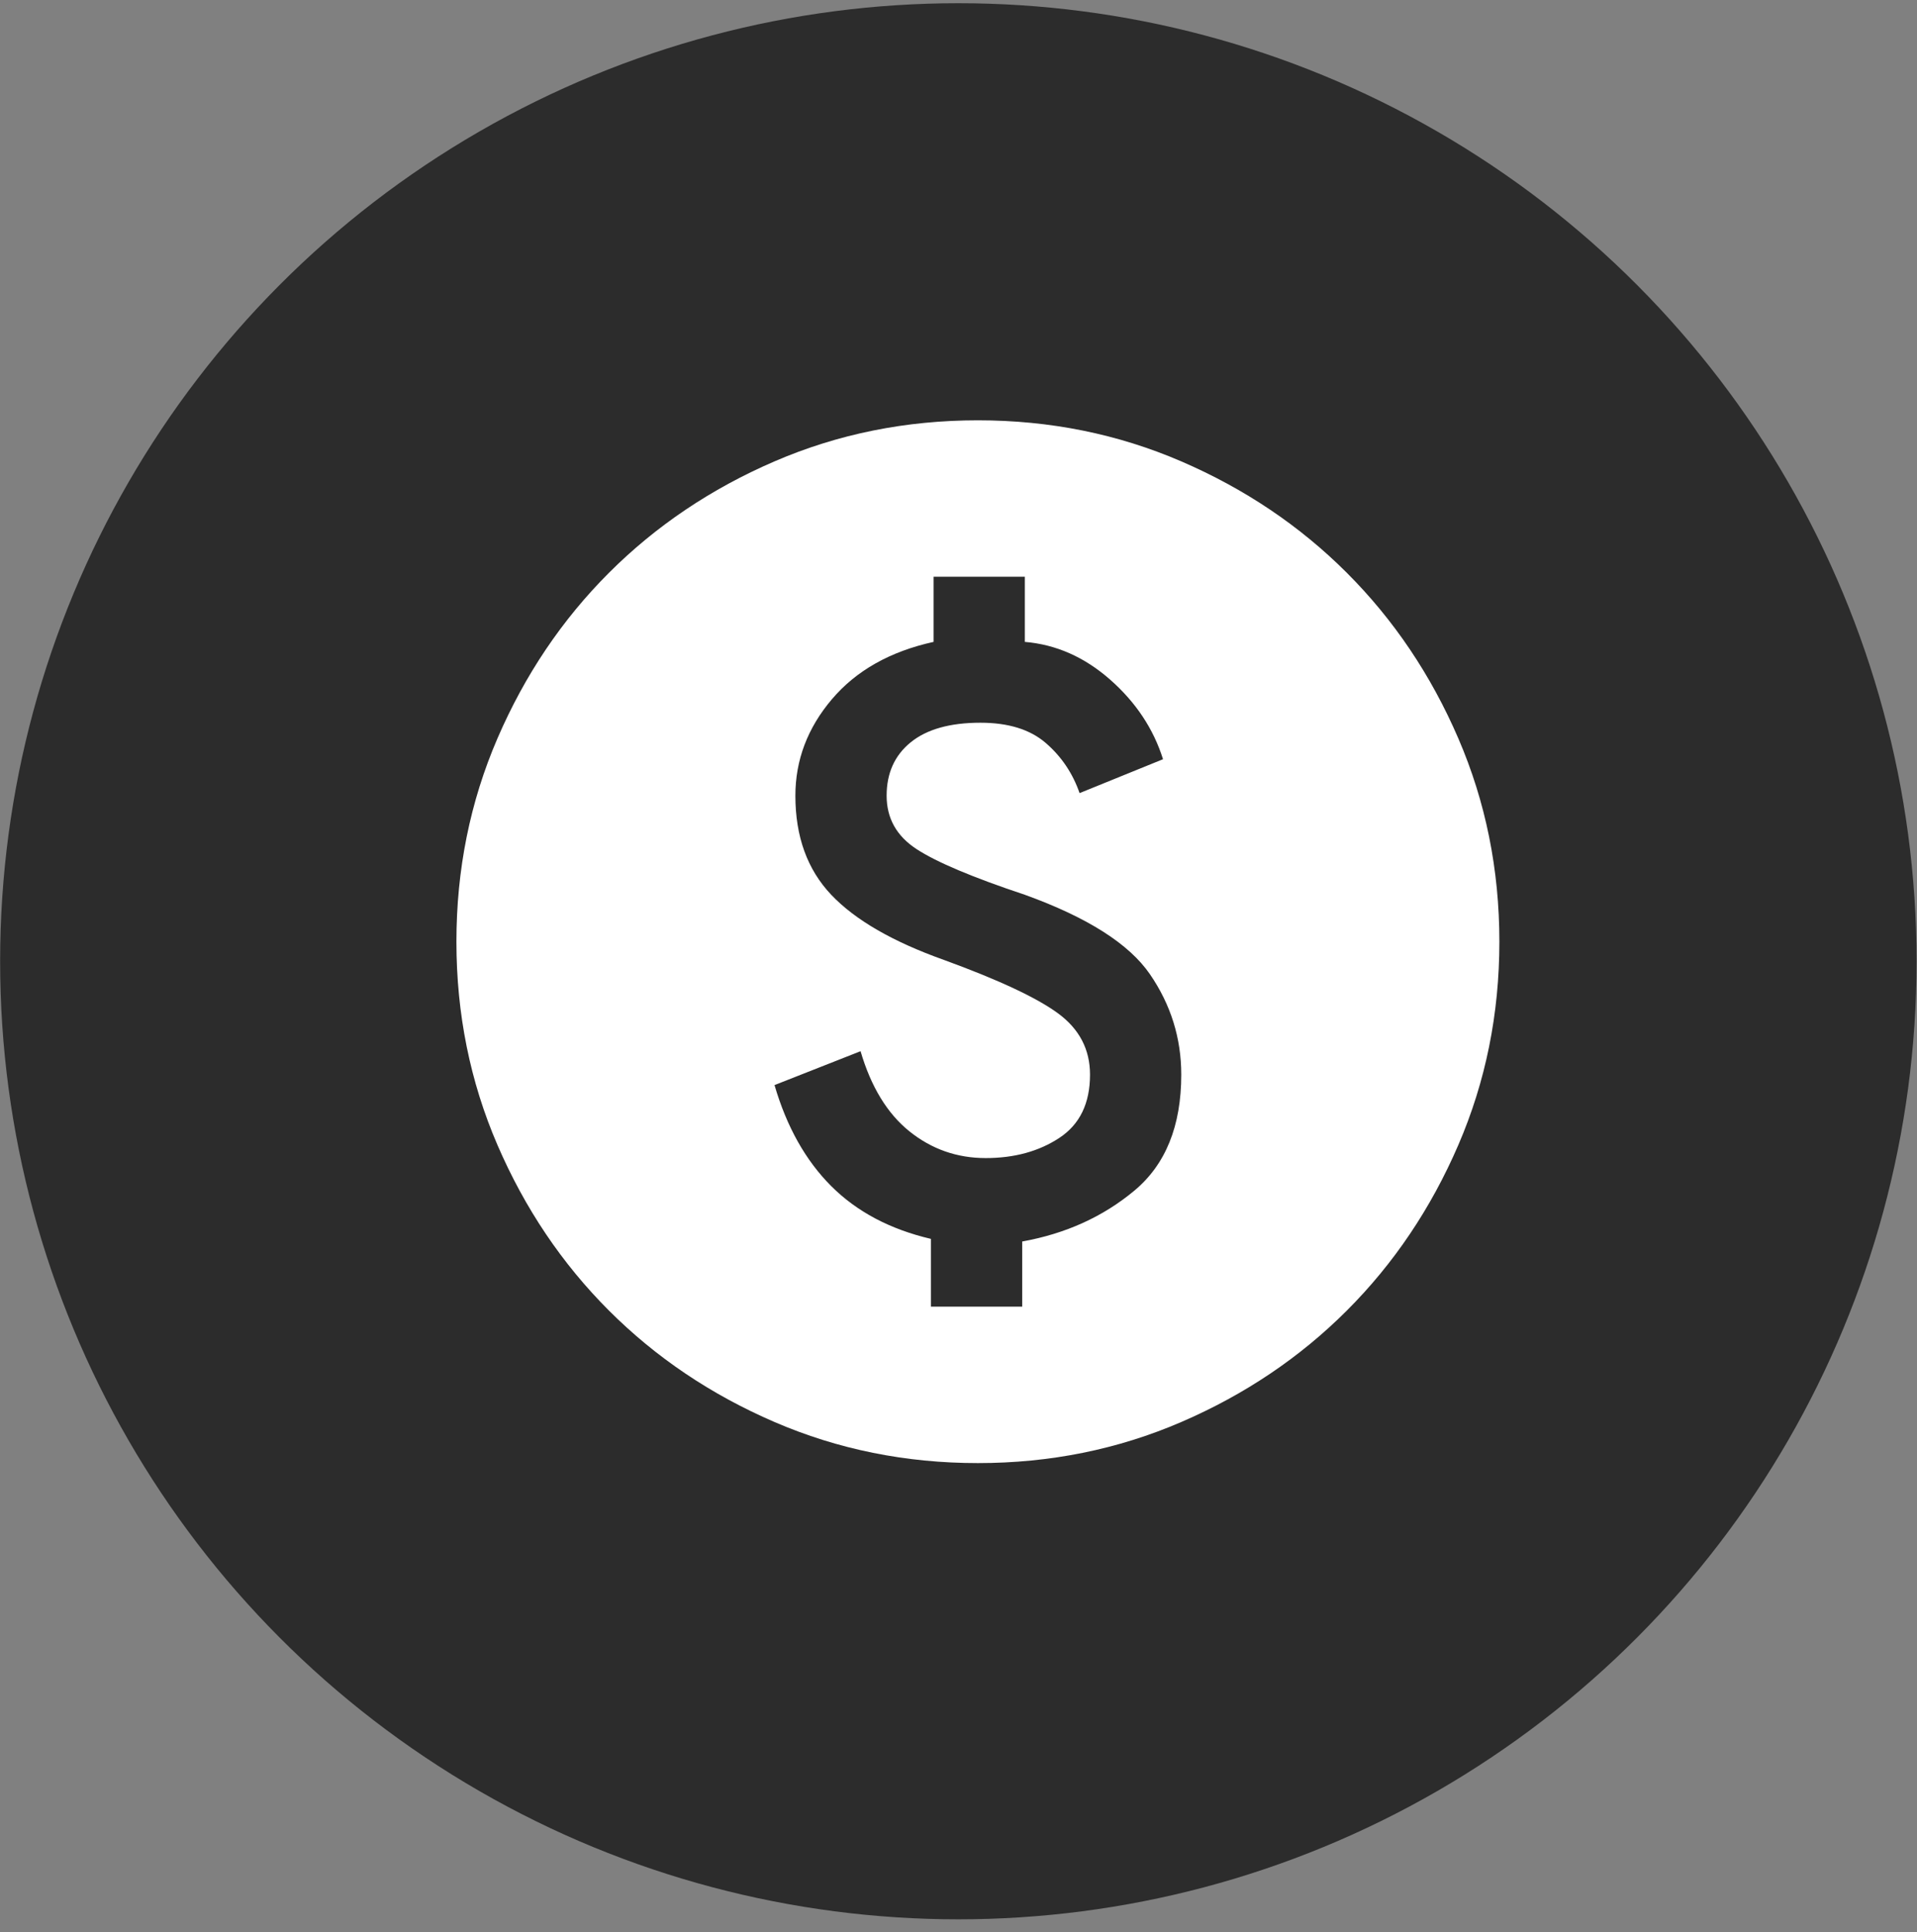
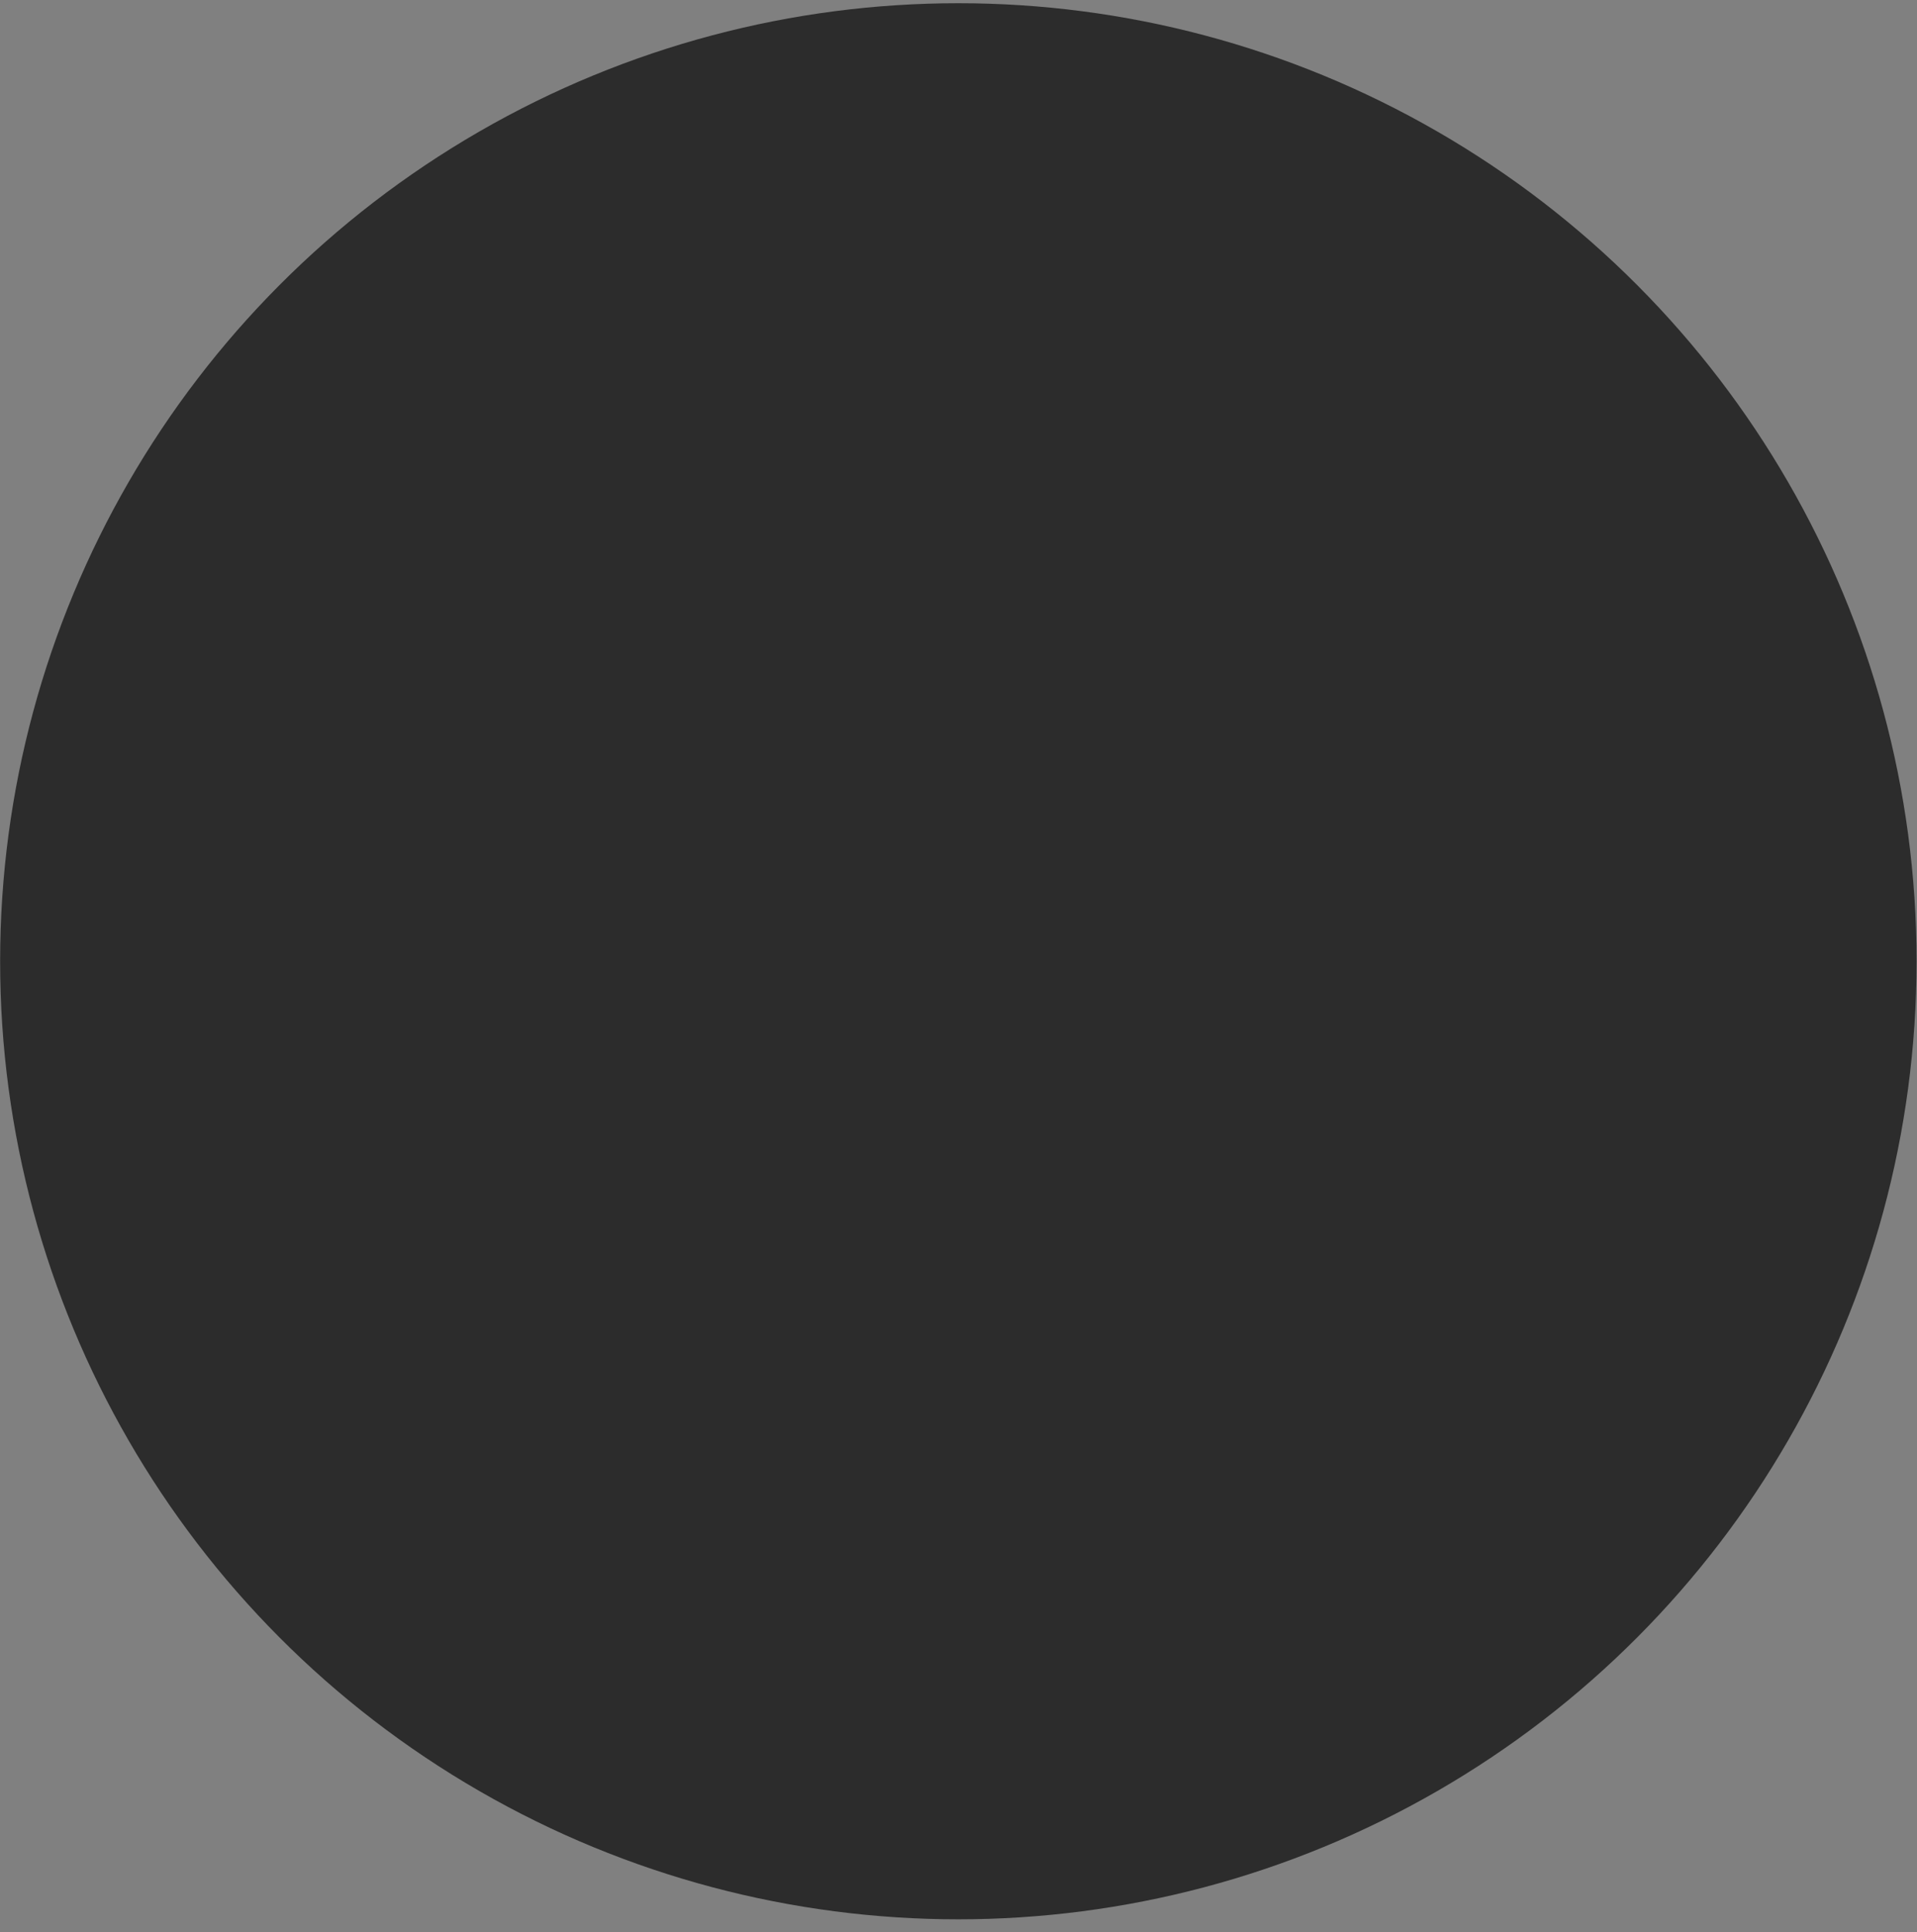
<svg xmlns="http://www.w3.org/2000/svg" width="122" height="123" viewBox="0 0 122 123" fill="none">
  <rect x="0" y="0" width="122" height="123" fill="#808080" stroke="none" />
  <circle cx="60.99" cy="61.187" r="60.982" fill="#2C2C2C" />
  <mask id="mask0_604_1665" style="mask-type:alpha" maskUnits="userSpaceOnUse" x="22" y="20" width="81" height="80">
-     <rect x="22.414" y="20.117" width="79.65" height="79.65" fill="#D9D9D9" />
-   </mask>
+     </mask>
  <g mask="url(#mask0_604_1665)">
-     <path d="M59.247 83.172H65.055V79.024C67.821 78.526 70.199 77.448 72.19 75.788C74.182 74.129 75.177 71.667 75.177 68.404C75.177 66.081 74.513 63.951 73.186 62.016C71.859 60.08 69.204 58.392 65.221 56.954C61.902 55.848 59.607 54.88 58.335 54.05C57.062 53.221 56.426 52.087 56.426 50.649C56.426 49.211 56.938 48.077 57.961 47.247C58.985 46.417 60.464 46.003 62.4 46.003C64.17 46.003 65.553 46.431 66.549 47.289C67.544 48.146 68.263 49.211 68.706 50.483L74.016 48.326C73.407 46.39 72.287 44.703 70.656 43.265C69.024 41.827 67.212 41.025 65.221 40.858V36.71H59.413V40.858C56.648 41.467 54.49 42.684 52.942 44.509C51.393 46.334 50.619 48.381 50.619 50.649C50.619 53.248 51.379 55.35 52.9 56.954C54.421 58.558 56.814 59.941 60.077 61.103C63.562 62.375 65.982 63.509 67.337 64.504C68.692 65.5 69.37 66.8 69.37 68.404C69.37 70.229 68.72 71.571 67.42 72.428C66.12 73.285 64.557 73.714 62.732 73.714C60.907 73.714 59.289 73.147 57.878 72.013C56.468 70.879 55.431 69.178 54.767 66.911L49.291 69.068C50.066 71.723 51.269 73.866 52.9 75.498C54.532 77.129 56.648 78.25 59.247 78.858V83.172ZM62.234 93.129C57.643 93.129 53.329 92.257 49.291 90.515C45.253 88.773 41.741 86.408 38.754 83.421C35.767 80.434 33.403 76.922 31.66 72.884C29.918 68.847 29.047 64.532 29.047 59.941C29.047 55.35 29.918 51.036 31.66 46.998C33.403 42.96 35.767 39.448 38.754 36.461C41.741 33.474 45.253 31.11 49.291 29.367C53.329 27.625 57.643 26.754 62.234 26.754C66.825 26.754 71.139 27.625 75.177 29.367C79.215 31.11 82.727 33.474 85.714 36.461C88.701 39.448 91.066 42.96 92.808 46.998C94.55 51.036 95.422 55.35 95.422 59.941C95.422 64.532 94.55 68.847 92.808 72.884C91.066 76.922 88.701 80.434 85.714 83.421C82.727 86.408 79.215 88.773 75.177 90.515C71.139 92.257 66.825 93.129 62.234 93.129Z" fill="white" />
+     <path d="M59.247 83.172H65.055V79.024C67.821 78.526 70.199 77.448 72.19 75.788C74.182 74.129 75.177 71.667 75.177 68.404C75.177 66.081 74.513 63.951 73.186 62.016C71.859 60.08 69.204 58.392 65.221 56.954C61.902 55.848 59.607 54.88 58.335 54.05C57.062 53.221 56.426 52.087 56.426 50.649C56.426 49.211 56.938 48.077 57.961 47.247C58.985 46.417 60.464 46.003 62.4 46.003C64.17 46.003 65.553 46.431 66.549 47.289C67.544 48.146 68.263 49.211 68.706 50.483L74.016 48.326C73.407 46.39 72.287 44.703 70.656 43.265C69.024 41.827 67.212 41.025 65.221 40.858V36.71H59.413V40.858C56.648 41.467 54.49 42.684 52.942 44.509C51.393 46.334 50.619 48.381 50.619 50.649C50.619 53.248 51.379 55.35 52.9 56.954C54.421 58.558 56.814 59.941 60.077 61.103C63.562 62.375 65.982 63.509 67.337 64.504C68.692 65.5 69.37 66.8 69.37 68.404C69.37 70.229 68.72 71.571 67.42 72.428C66.12 73.285 64.557 73.714 62.732 73.714C60.907 73.714 59.289 73.147 57.878 72.013C56.468 70.879 55.431 69.178 54.767 66.911L49.291 69.068C50.066 71.723 51.269 73.866 52.9 75.498C54.532 77.129 56.648 78.25 59.247 78.858V83.172ZM62.234 93.129C57.643 93.129 53.329 92.257 49.291 90.515C45.253 88.773 41.741 86.408 38.754 83.421C35.767 80.434 33.403 76.922 31.66 72.884C29.918 68.847 29.047 64.532 29.047 59.941C29.047 55.35 29.918 51.036 31.66 46.998C33.403 42.96 35.767 39.448 38.754 36.461C41.741 33.474 45.253 31.11 49.291 29.367C53.329 27.625 57.643 26.754 62.234 26.754C79.215 31.11 82.727 33.474 85.714 36.461C88.701 39.448 91.066 42.96 92.808 46.998C94.55 51.036 95.422 55.35 95.422 59.941C95.422 64.532 94.55 68.847 92.808 72.884C91.066 76.922 88.701 80.434 85.714 83.421C82.727 86.408 79.215 88.773 75.177 90.515C71.139 92.257 66.825 93.129 62.234 93.129Z" fill="white" />
  </g>
</svg>